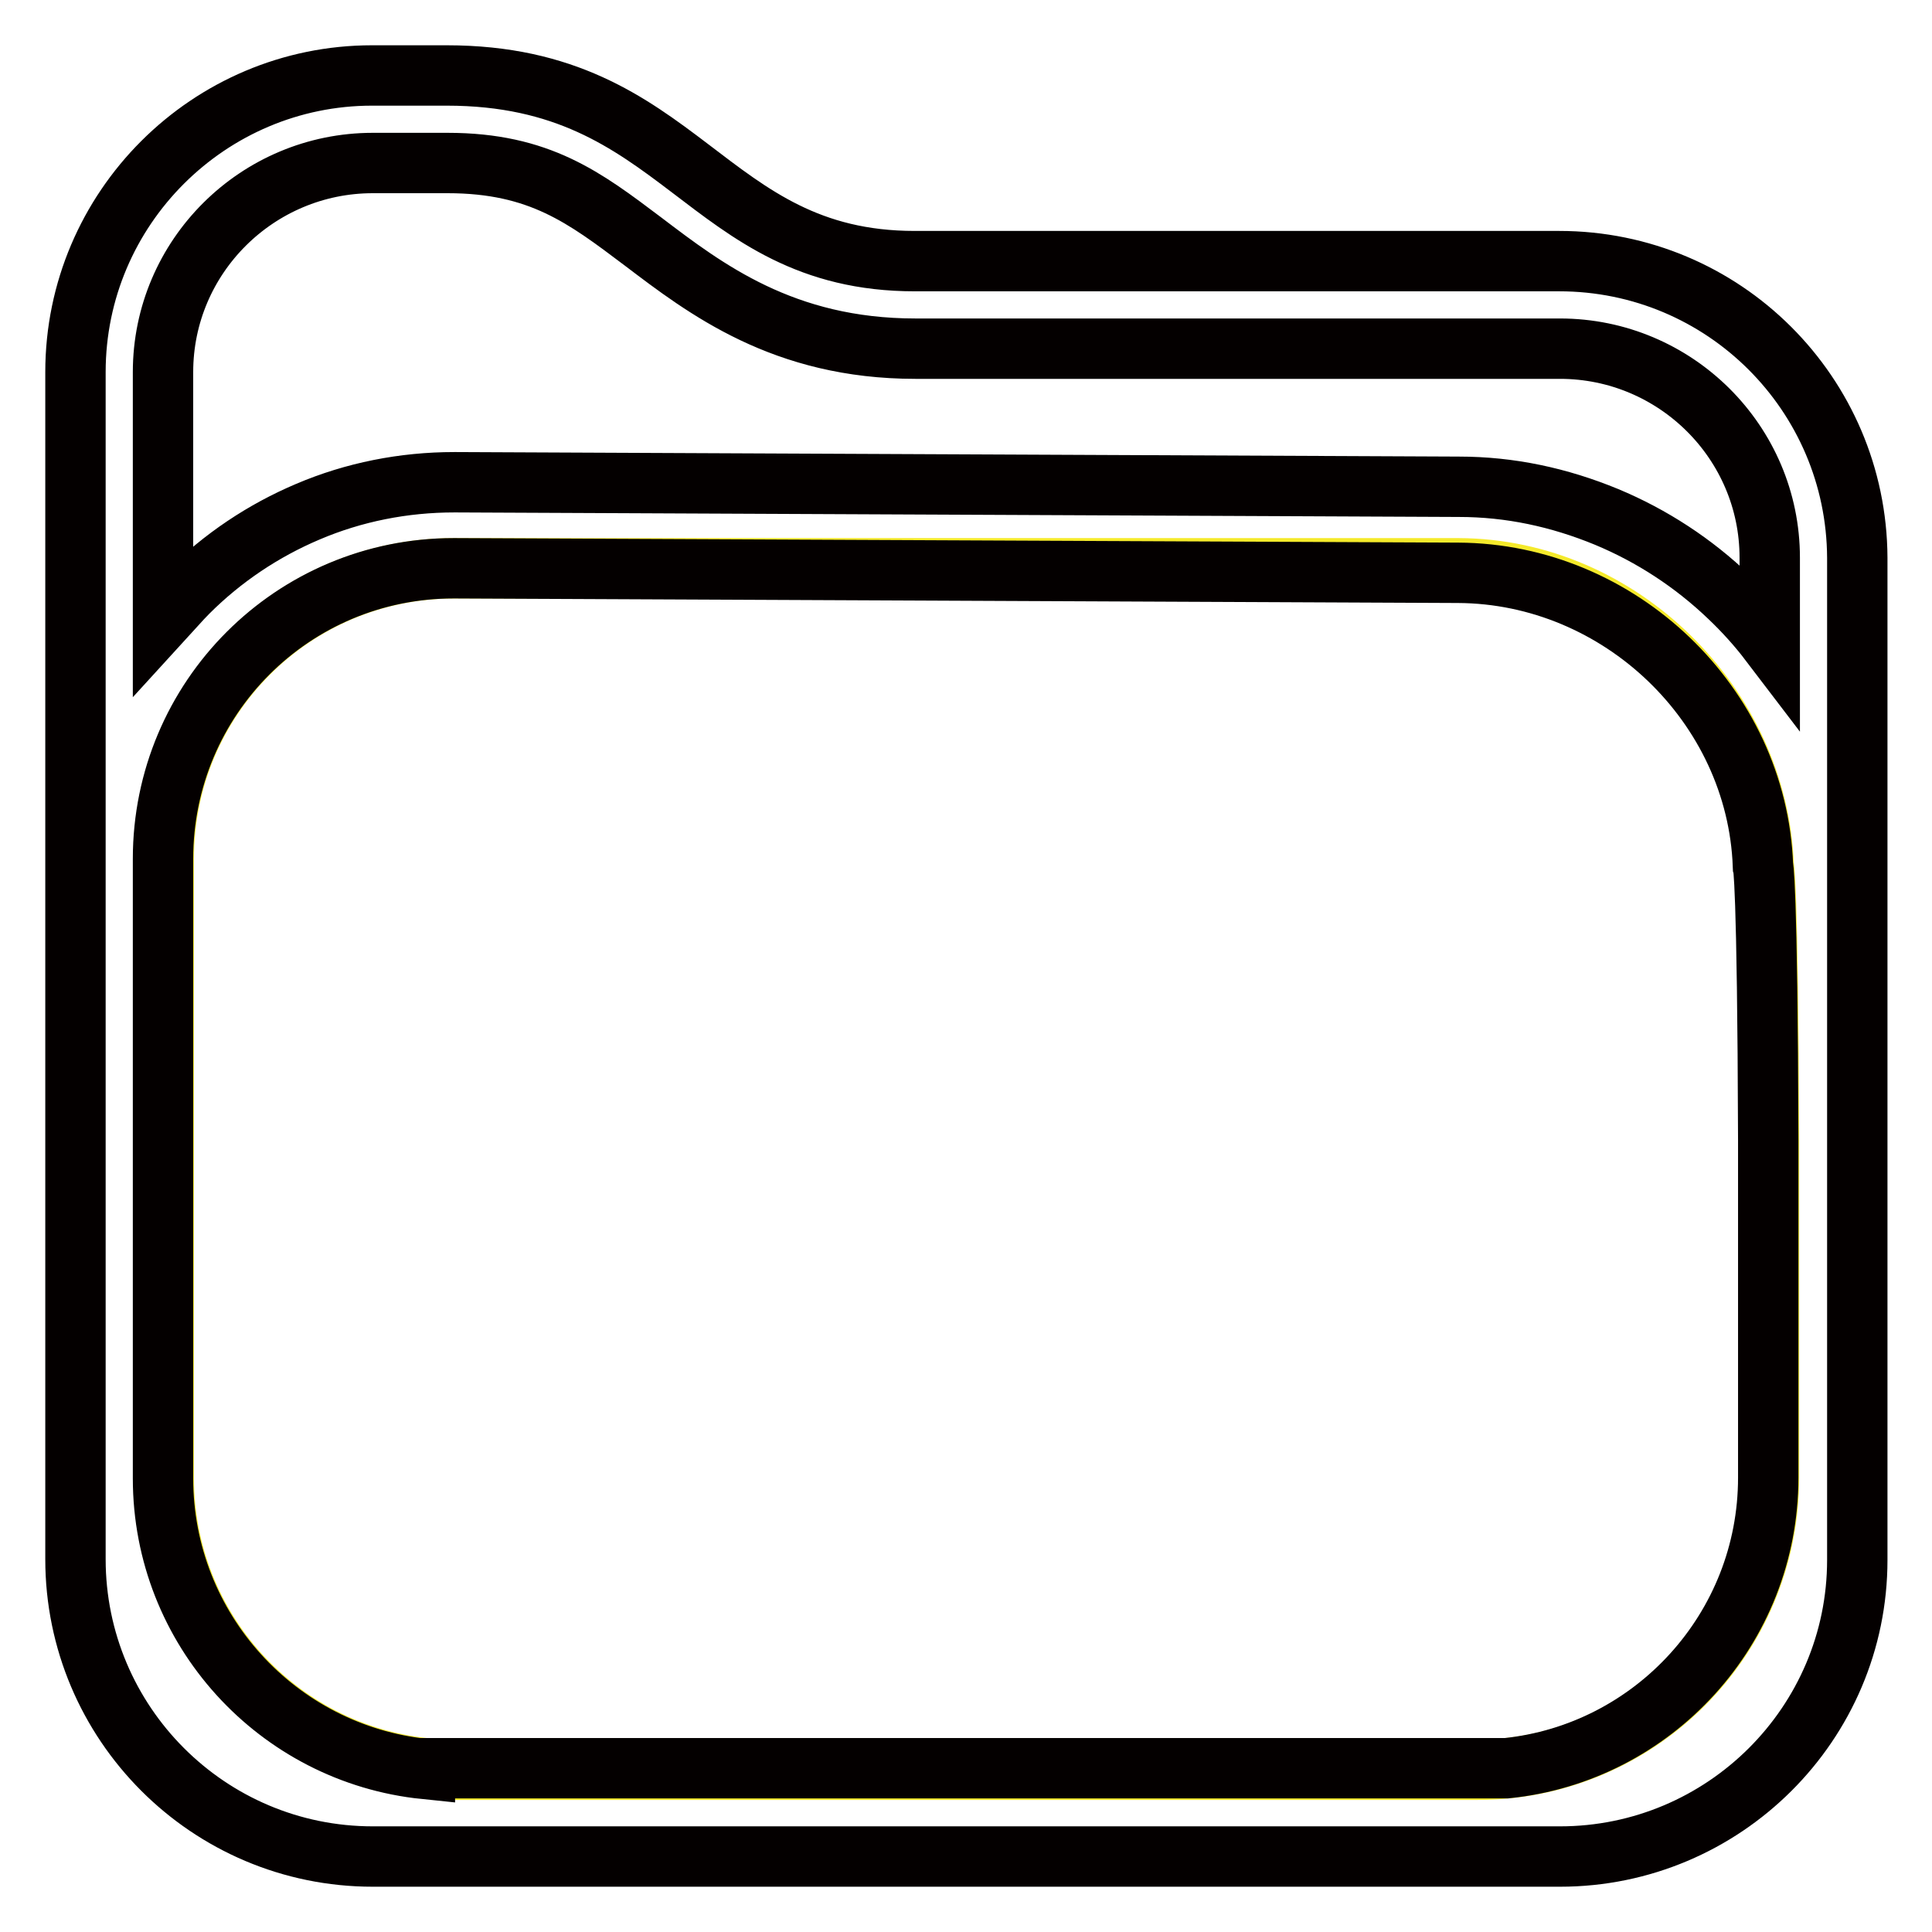
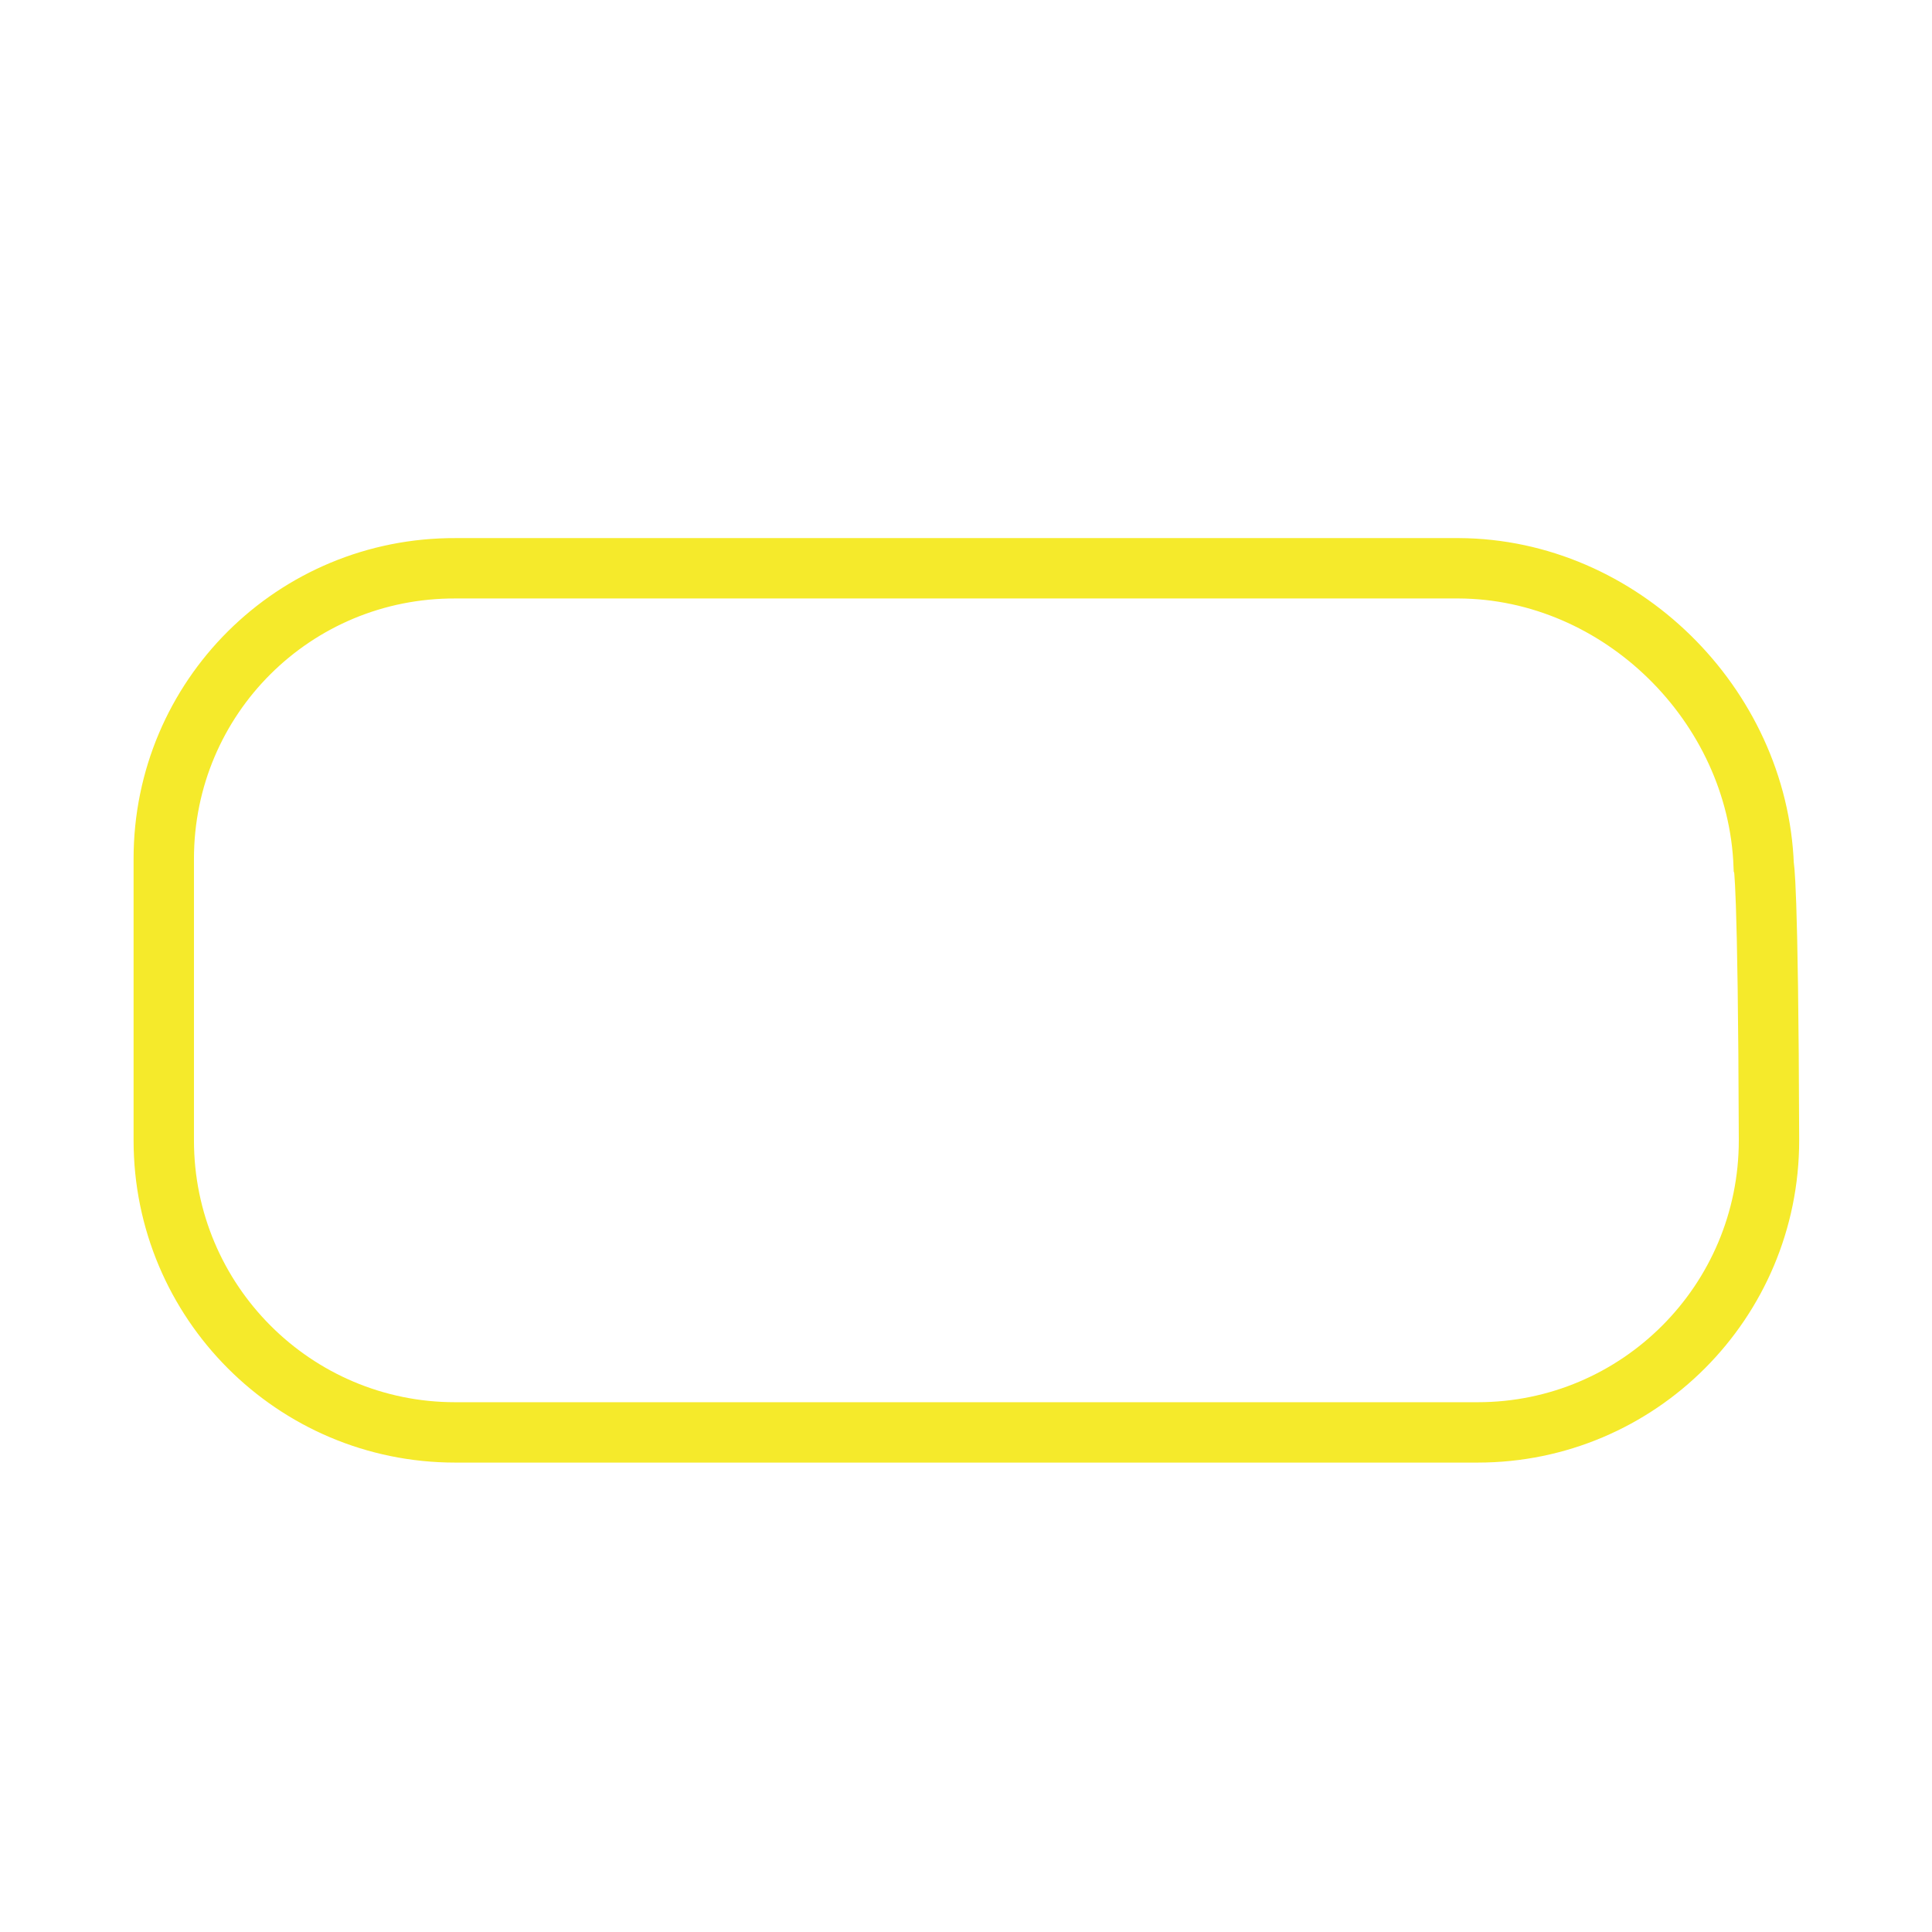
<svg xmlns="http://www.w3.org/2000/svg" version="1.1" x="0px" y="0px" viewBox="0 0 256 256" enable-background="new 0 0 256 256" xml:space="preserve">
  <g>
-     <path stroke-width="8" fill-opacity="0" stroke="#f5ea2b" d="M21.7,151.2v-37.4c0-21.4,17.3-38.6,38.7-38.5l132.9,0c21.4,0.1,39.6,18.1,40.4,39.4c0,0,0.6,1.7,0.7,36.4 c0,34.8,0,44.7,0,44.7c0,21.4-17.3,38.7-38.6,38.7H60.3c-21.3,0-38.6-17.3-38.6-38.7V151.2z" />
-     <path stroke-width="8" fill-opacity="0" stroke="#040000" d="M56.3,234.4c-19.5-2-34.7-18.5-34.7-38.5v-82.1c0-21.3,17.2-38.5,38.5-38.5l0.2,0l132.9,0.6 c21.4,0.1,39.6,17.5,40.4,38.8c0,0,0.6,1.7,0.7,36.4c0,34.8,0,44.7,0,44.7c0,20-15.2,36.5-34.7,38.5H56.3z M49.4,21.6h9.9 c12.2,0,18.2,4.6,25.9,10.4c8.3,6.3,18.6,14.2,36.1,14.2h85.4c15.3,0,27.8,12.4,27.8,27.7v11.2c-1.6-2.1-3.4-4.1-5.4-6 c-4.7-4.5-10.2-8.1-16.2-10.6c-6.3-2.6-12.8-4-19.6-4L60.4,63.9l-0.2,0c-6.7,0-13.3,1.3-19.4,3.9c-5.9,2.5-11.3,6.1-15.9,10.7 c-1.1,1.1-2.2,2.4-3.3,3.6V49.3C21.6,34,34.1,21.6,49.4,21.6z M206.6,34.6h-85.4c-28,0-30.7-24.6-62-24.6h-9.9 C27.7,10,10,27.6,10,49.3v157.3c0,21.7,17.6,39.4,39.4,39.4H60c0.1,0,0.2,0,0.3,0h135.4c0.1,0,0.2,0,0.3,0h10.7 c21.7,0,39.4-17.6,39.4-39.3V73.9C246,52.2,228.4,34.6,206.6,34.6L206.6,34.6z" />
+     <path stroke-width="8" fill-opacity="0" stroke="#f5ea2b" d="M21.7,151.2v-37.4c0-21.4,17.3-38.6,38.7-38.5l132.9,0c21.4,0.1,39.6,18.1,40.4,39.4c0,0,0.6,1.7,0.7,36.4 c0,21.4-17.3,38.7-38.6,38.7H60.3c-21.3,0-38.6-17.3-38.6-38.7V151.2z" />
  </g>
</svg>